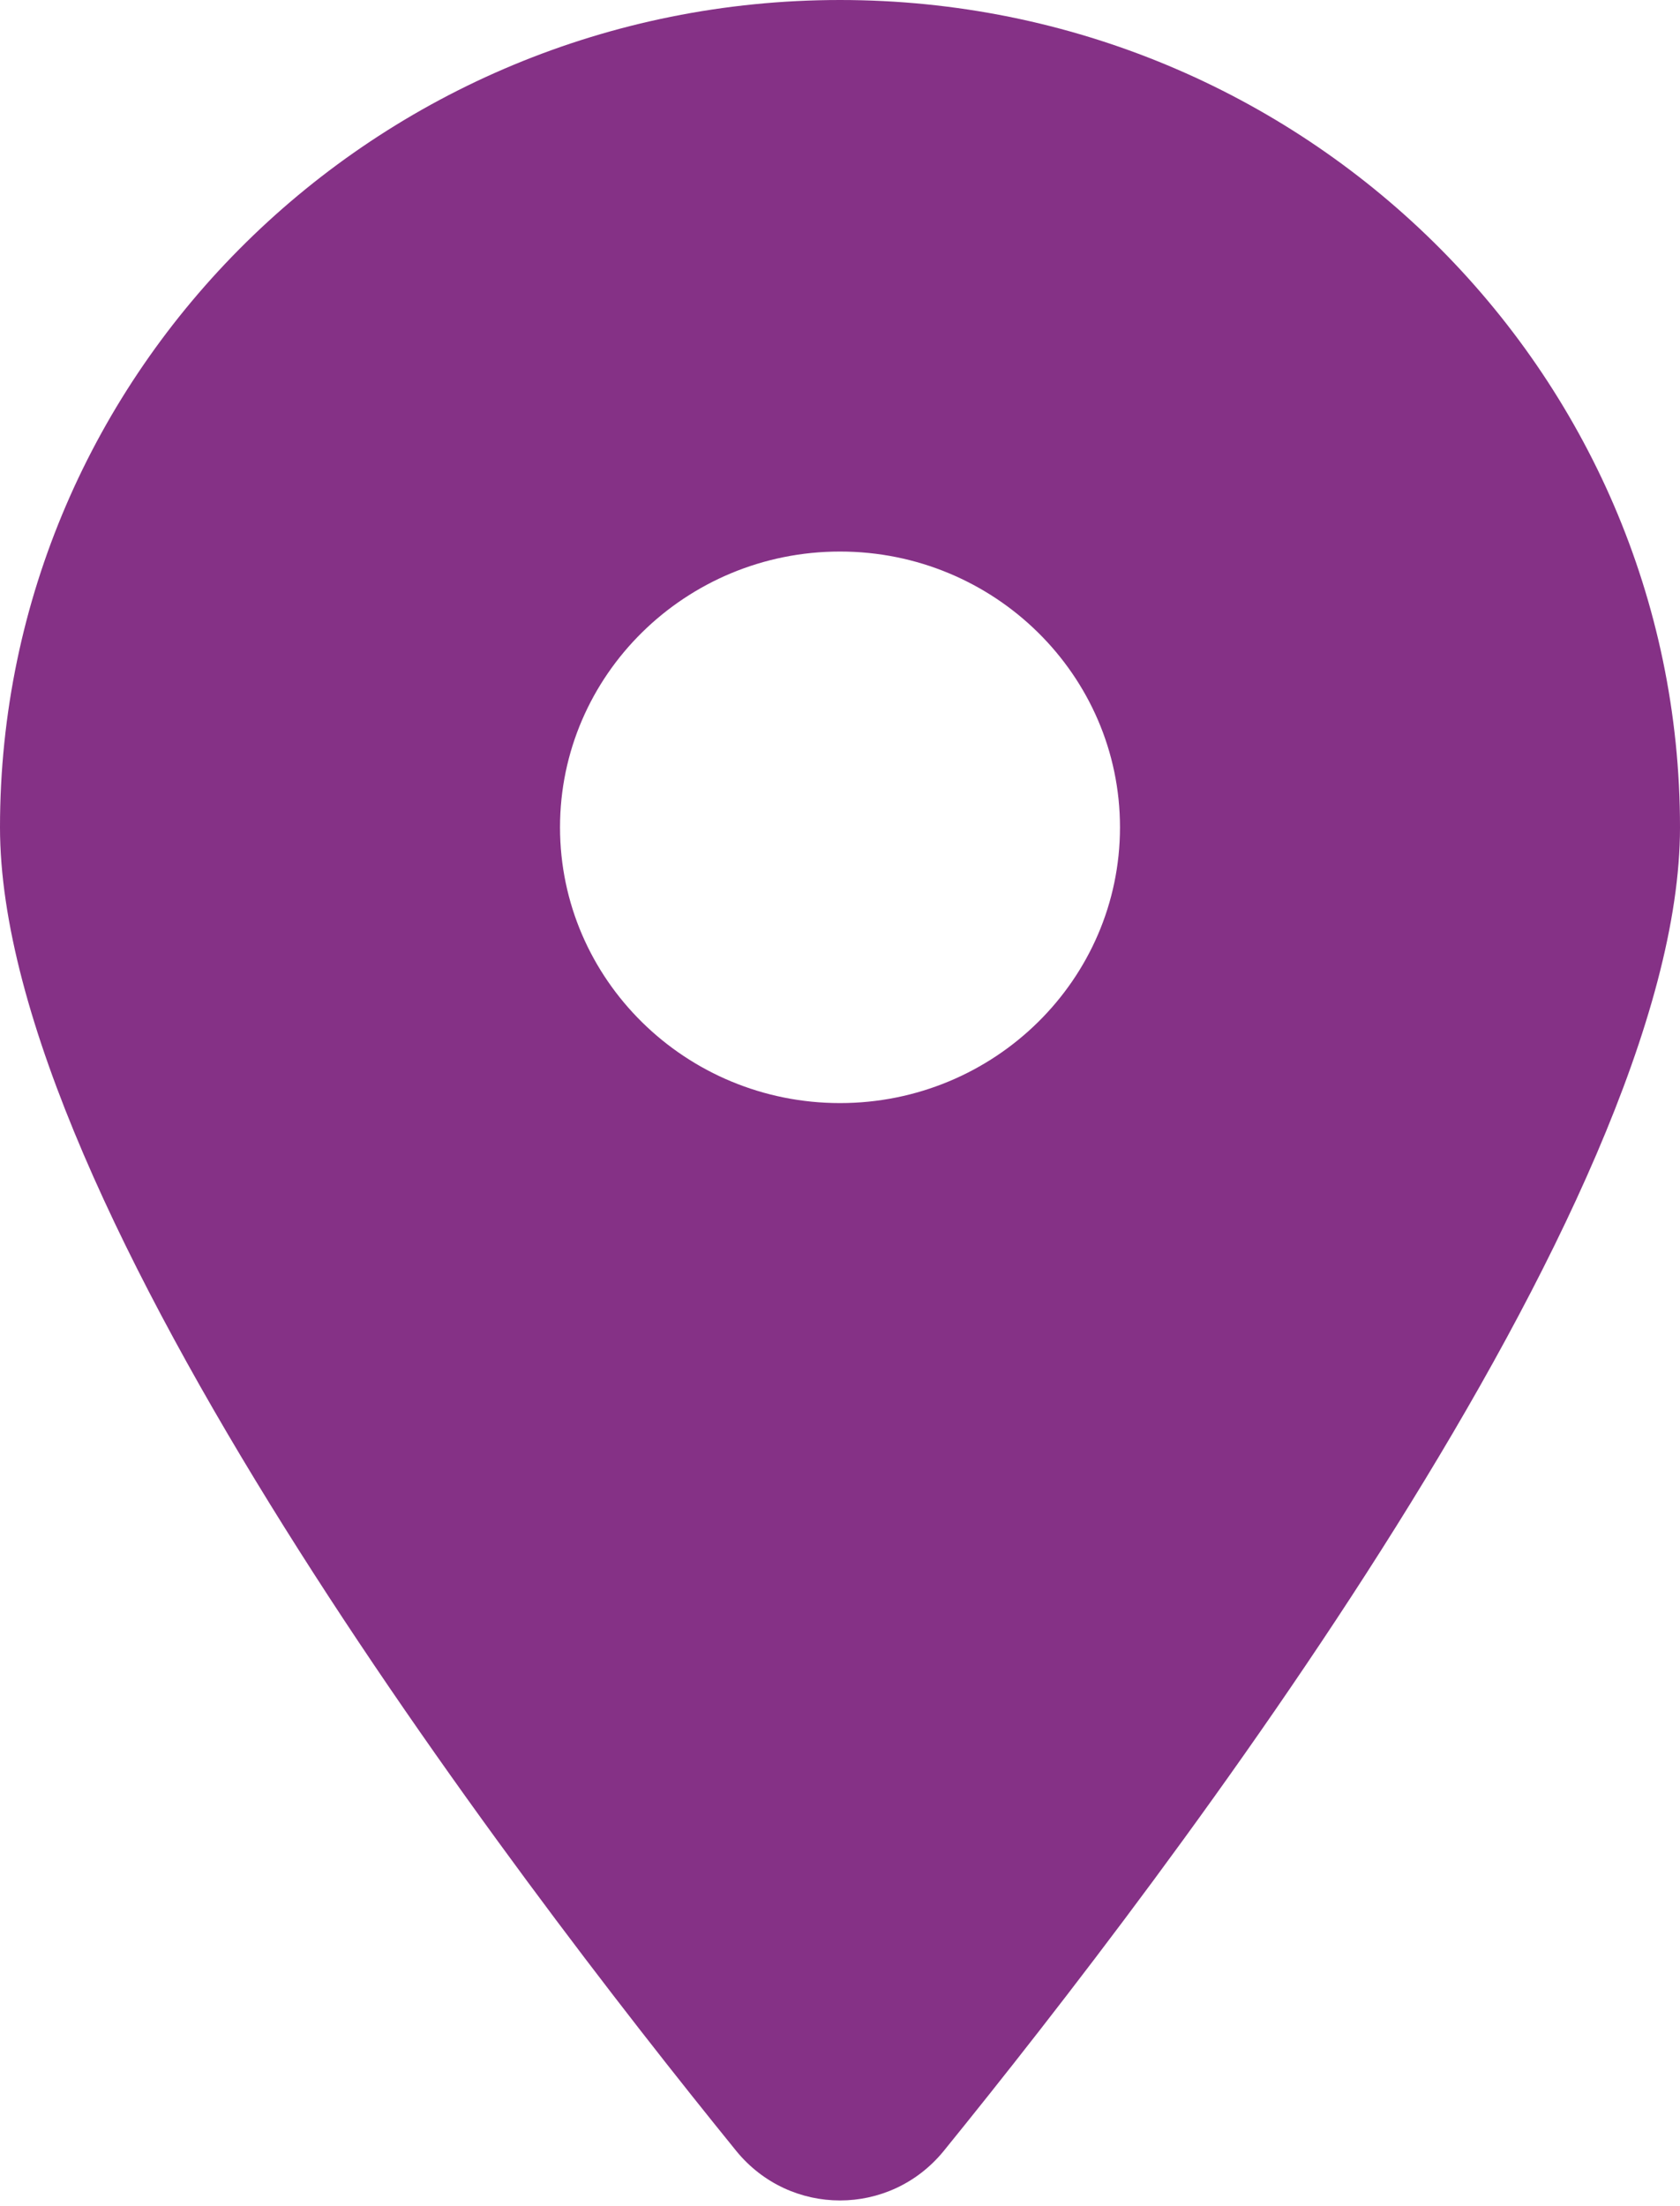
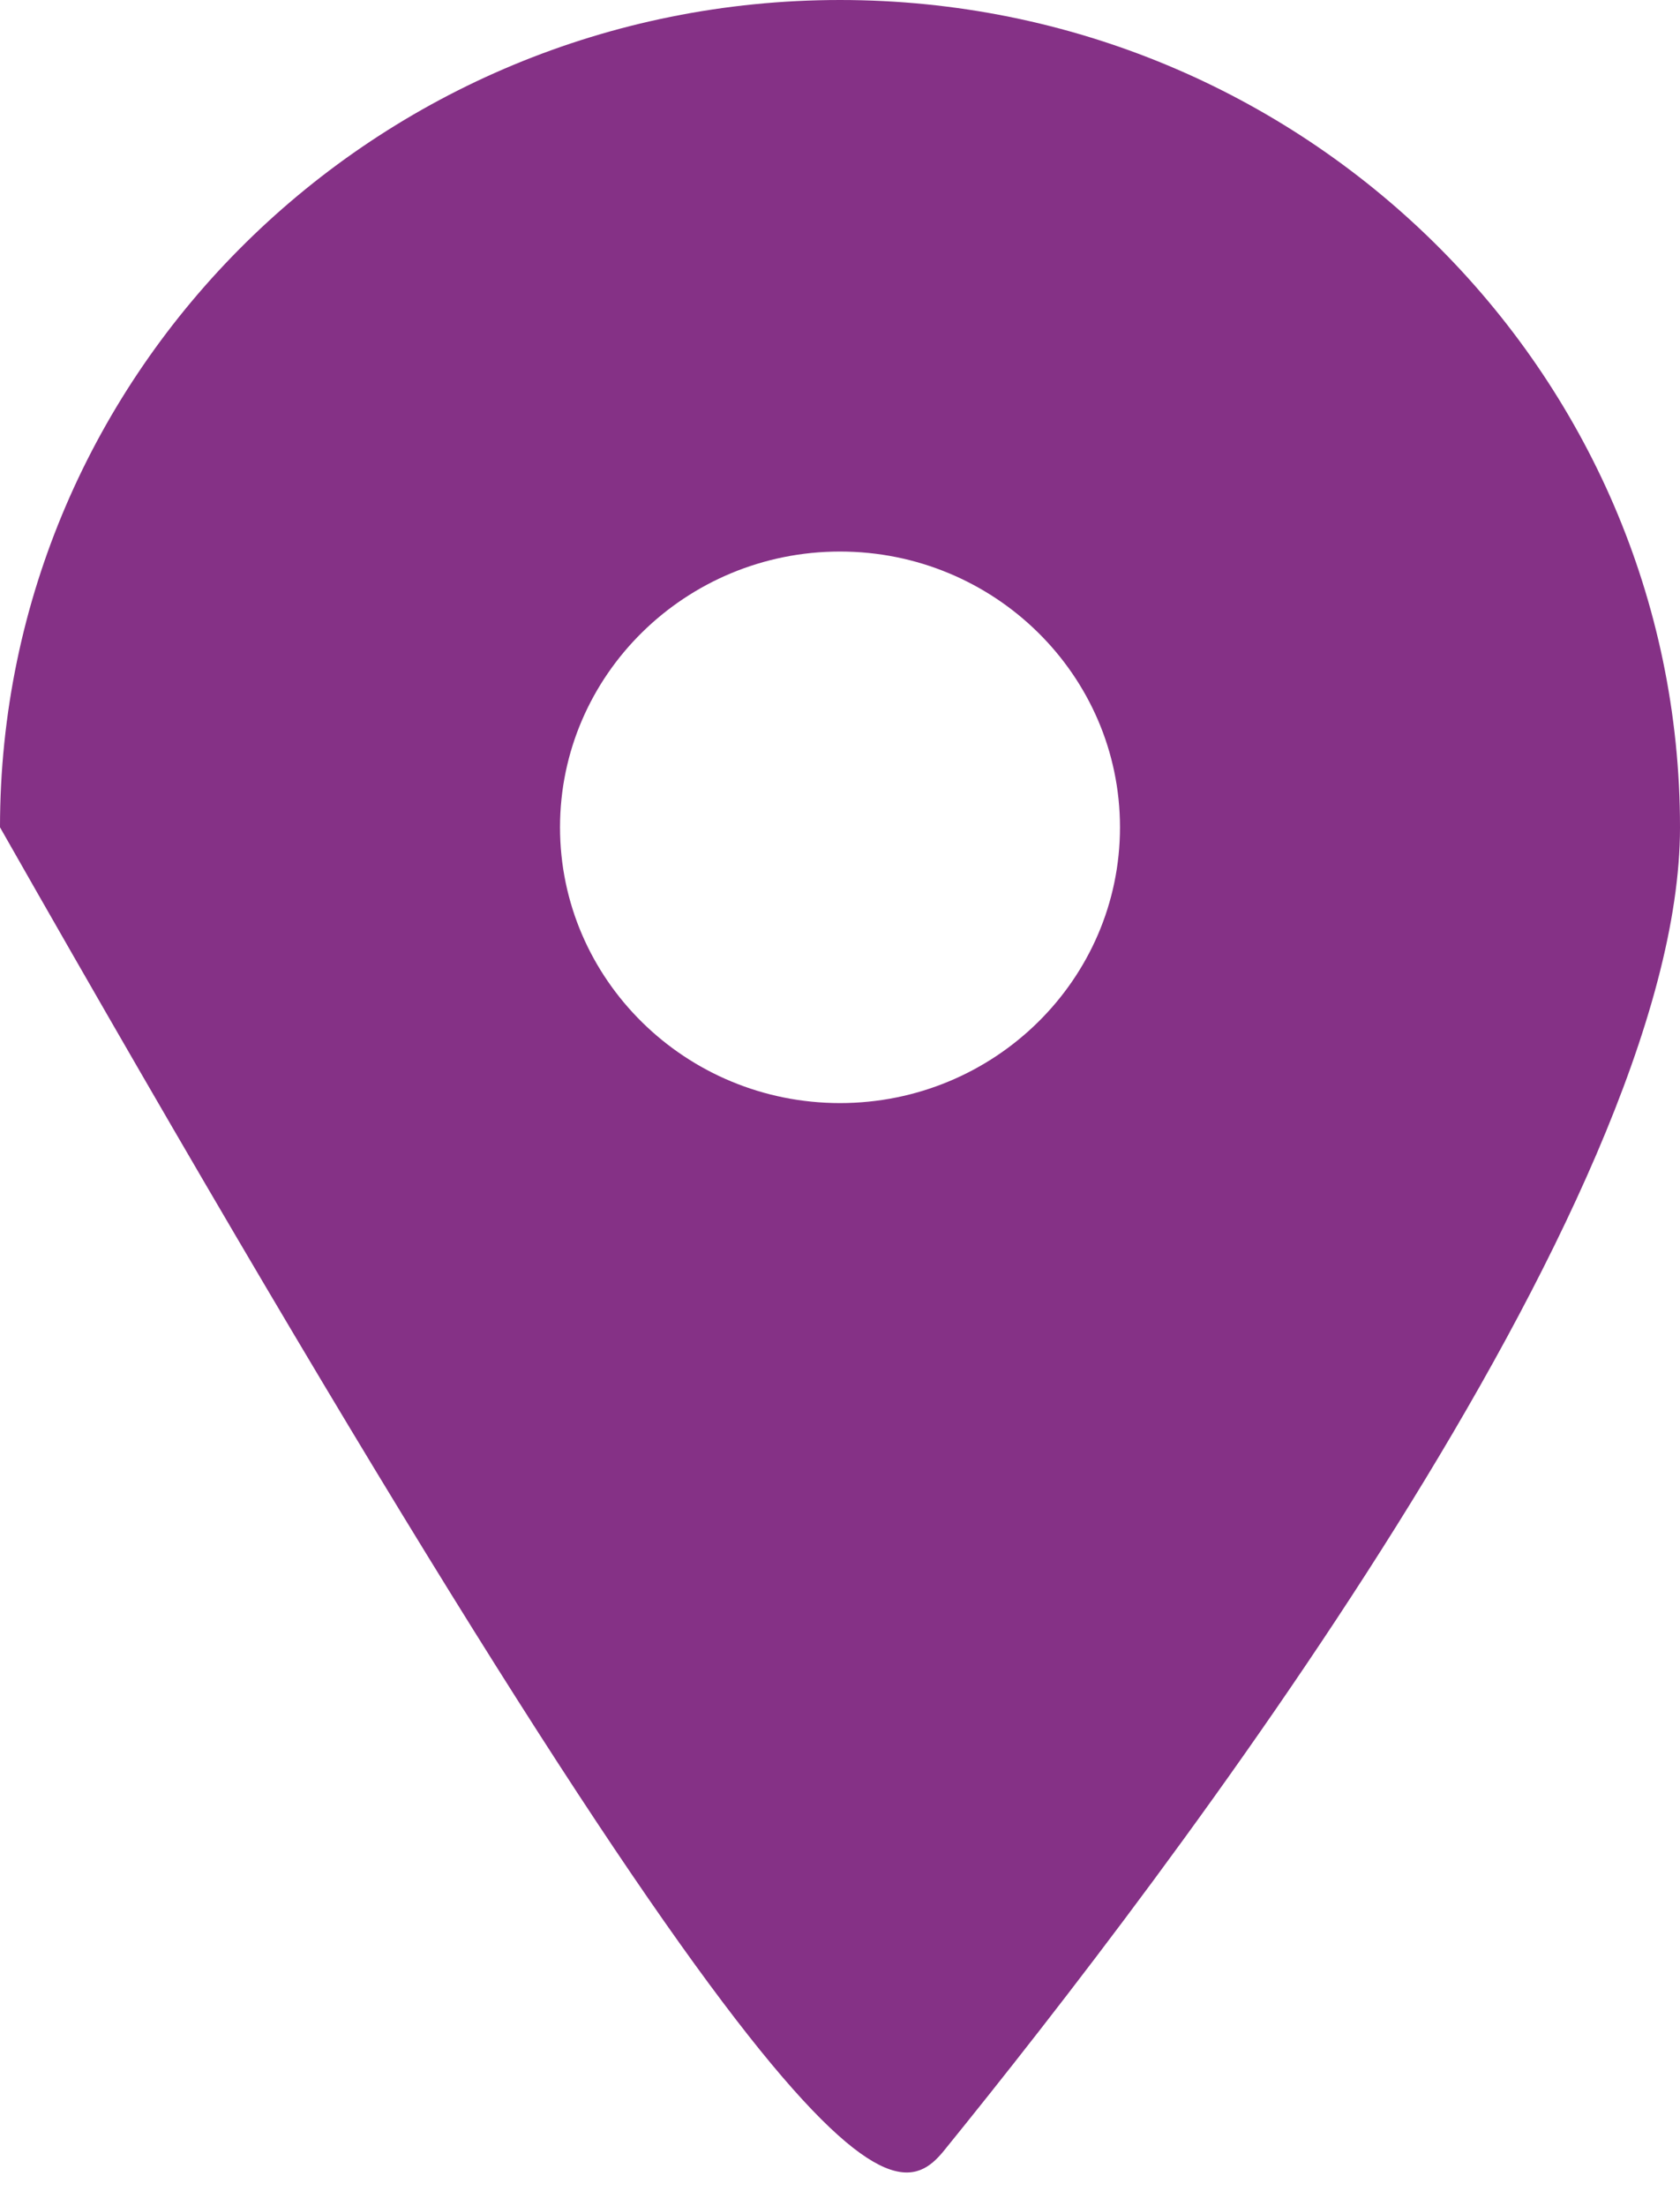
<svg xmlns="http://www.w3.org/2000/svg" width="32" height="42" viewBox="0 0 32 42" fill="none">
-   <path d="M17.975 40.95C22.25 35.684 32 22.919 32 15.75C32 7.055 24.833 0 16 0C7.167 0 0 7.055 0 15.75C0 22.919 9.75 35.684 14.025 40.95C15.05 42.205 16.95 42.205 17.975 40.95ZM16 21C13.058 21 10.667 18.646 10.667 15.75C10.667 12.854 13.058 10.5 16 10.5C18.942 10.5 21.333 12.854 21.333 15.75C21.333 18.646 18.942 21 16 21Z" fill="#853186" />
+   <path d="M17.975 40.95C22.25 35.684 32 22.919 32 15.75C32 7.055 24.833 0 16 0C7.167 0 0 7.055 0 15.75C15.05 42.205 16.95 42.205 17.975 40.95ZM16 21C13.058 21 10.667 18.646 10.667 15.75C10.667 12.854 13.058 10.5 16 10.5C18.942 10.5 21.333 12.854 21.333 15.75C21.333 18.646 18.942 21 16 21Z" fill="#853186" />
</svg>